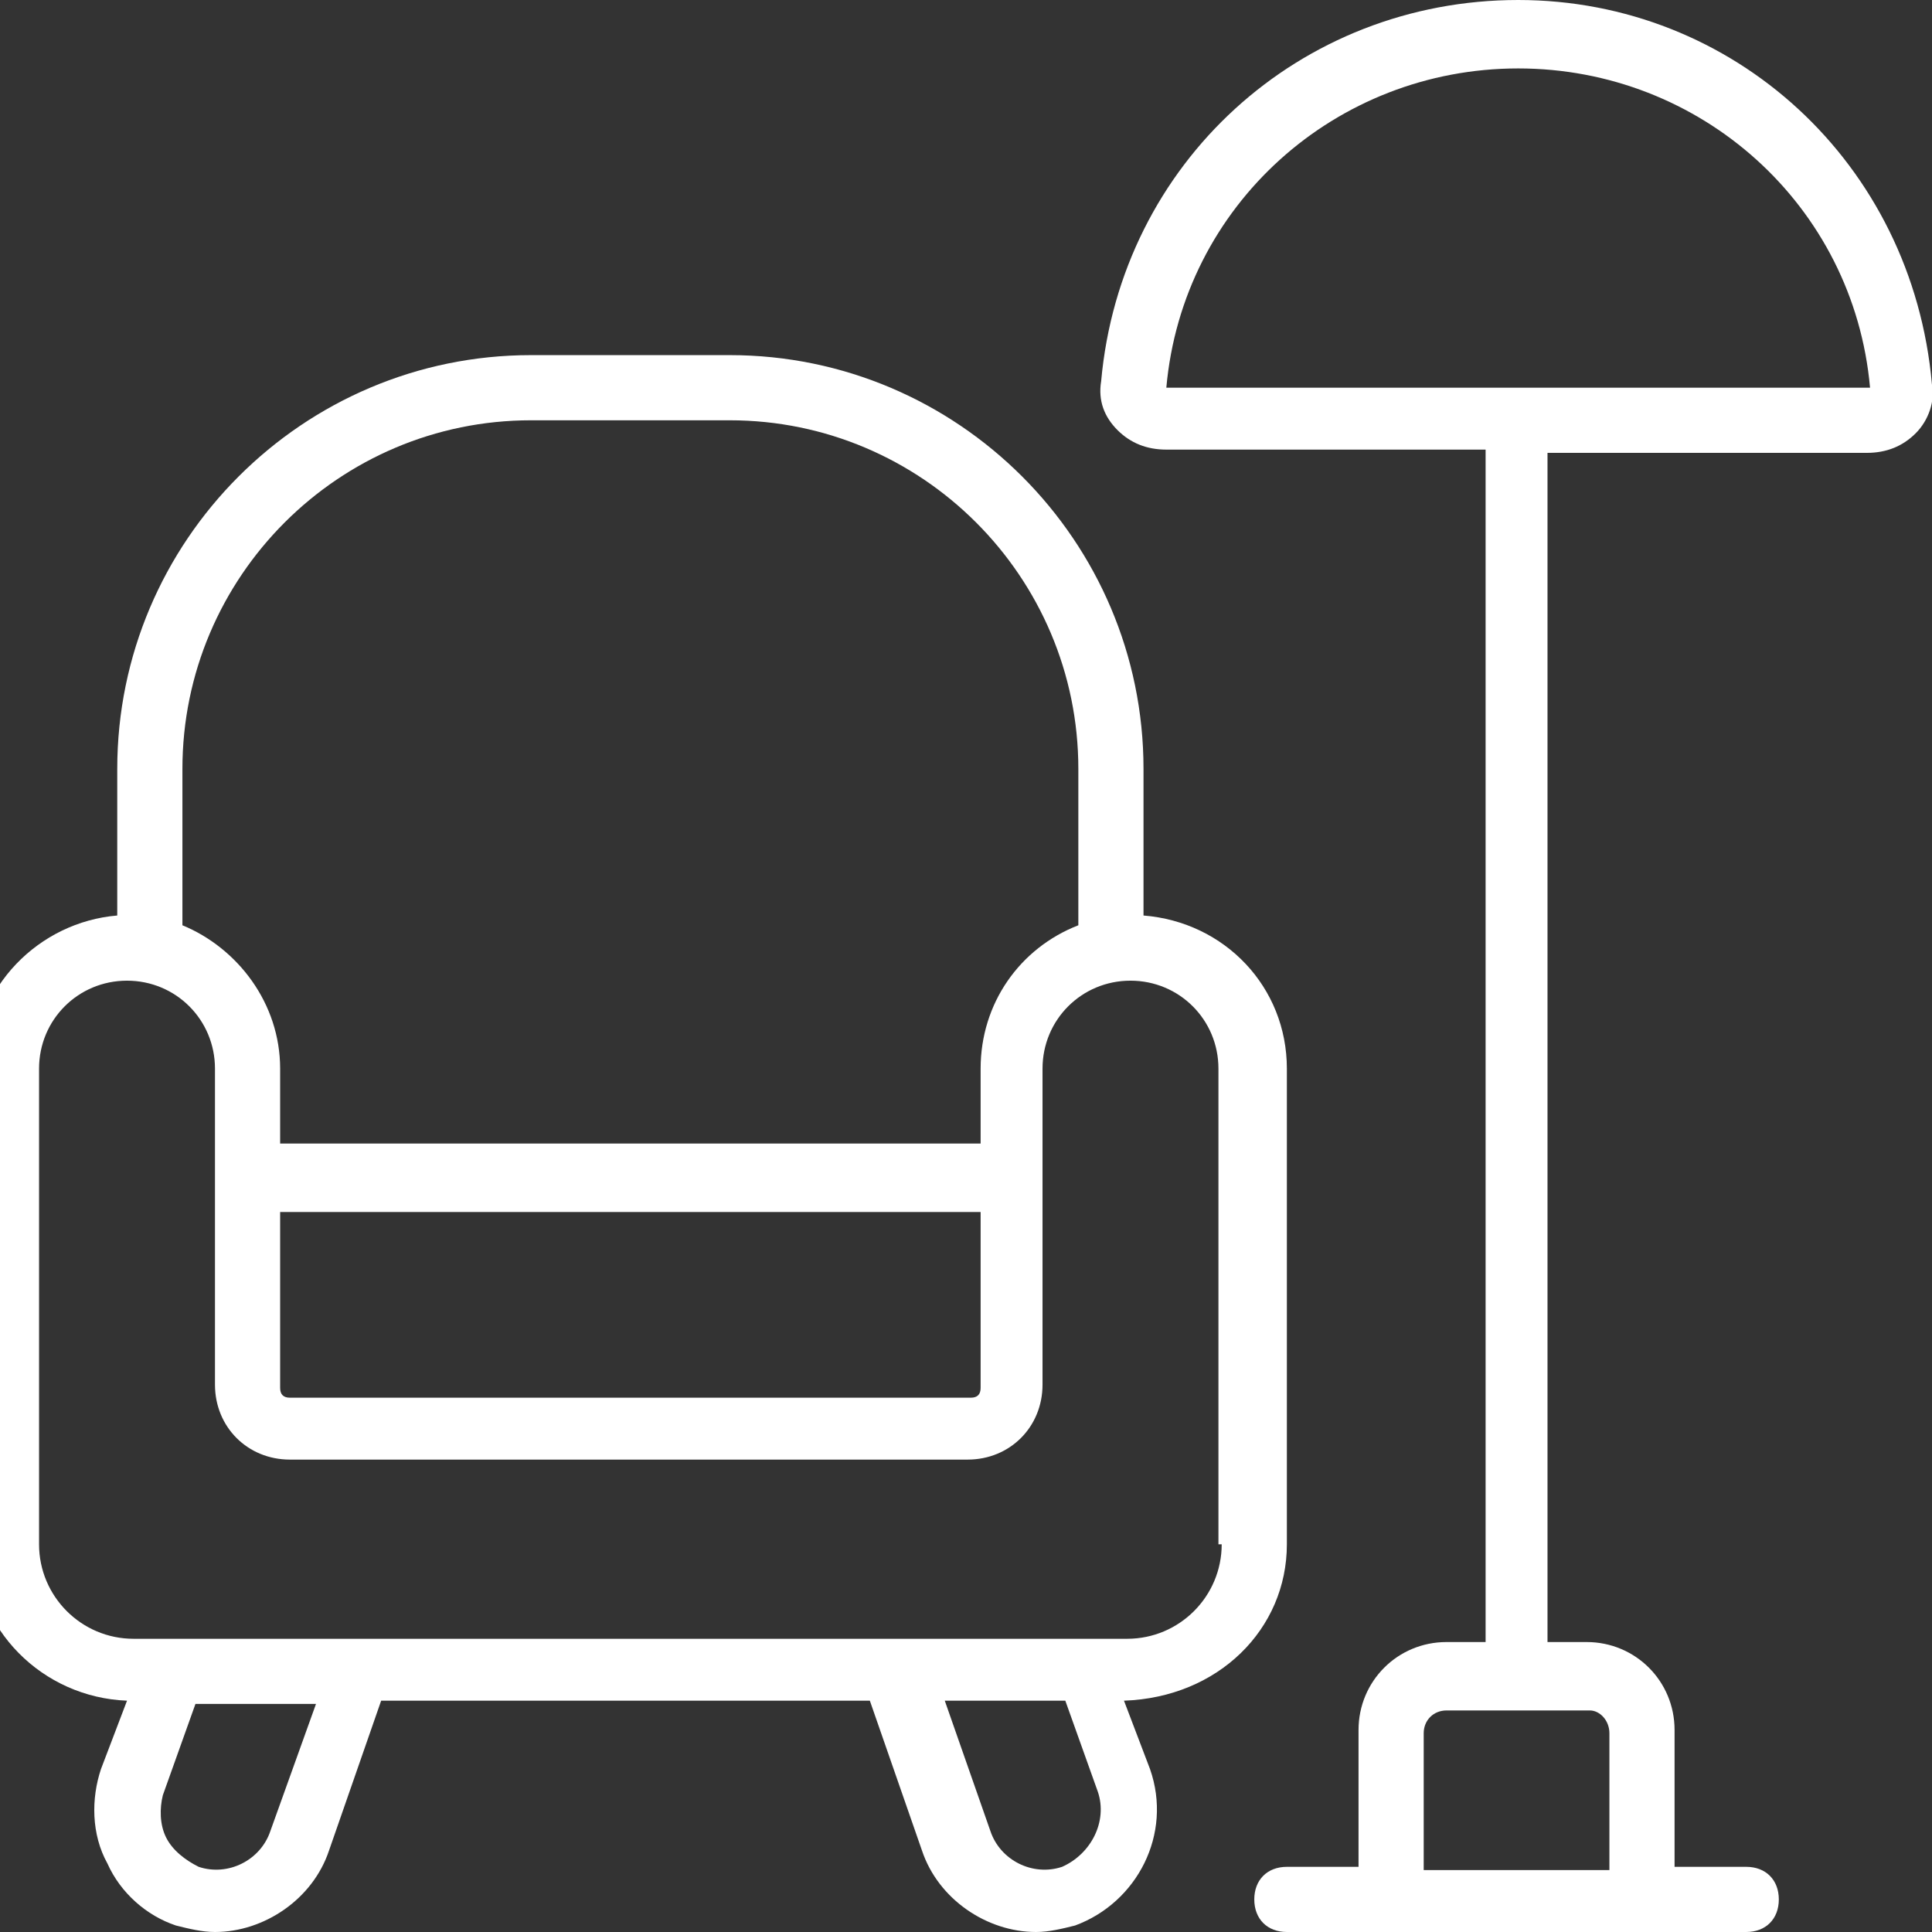
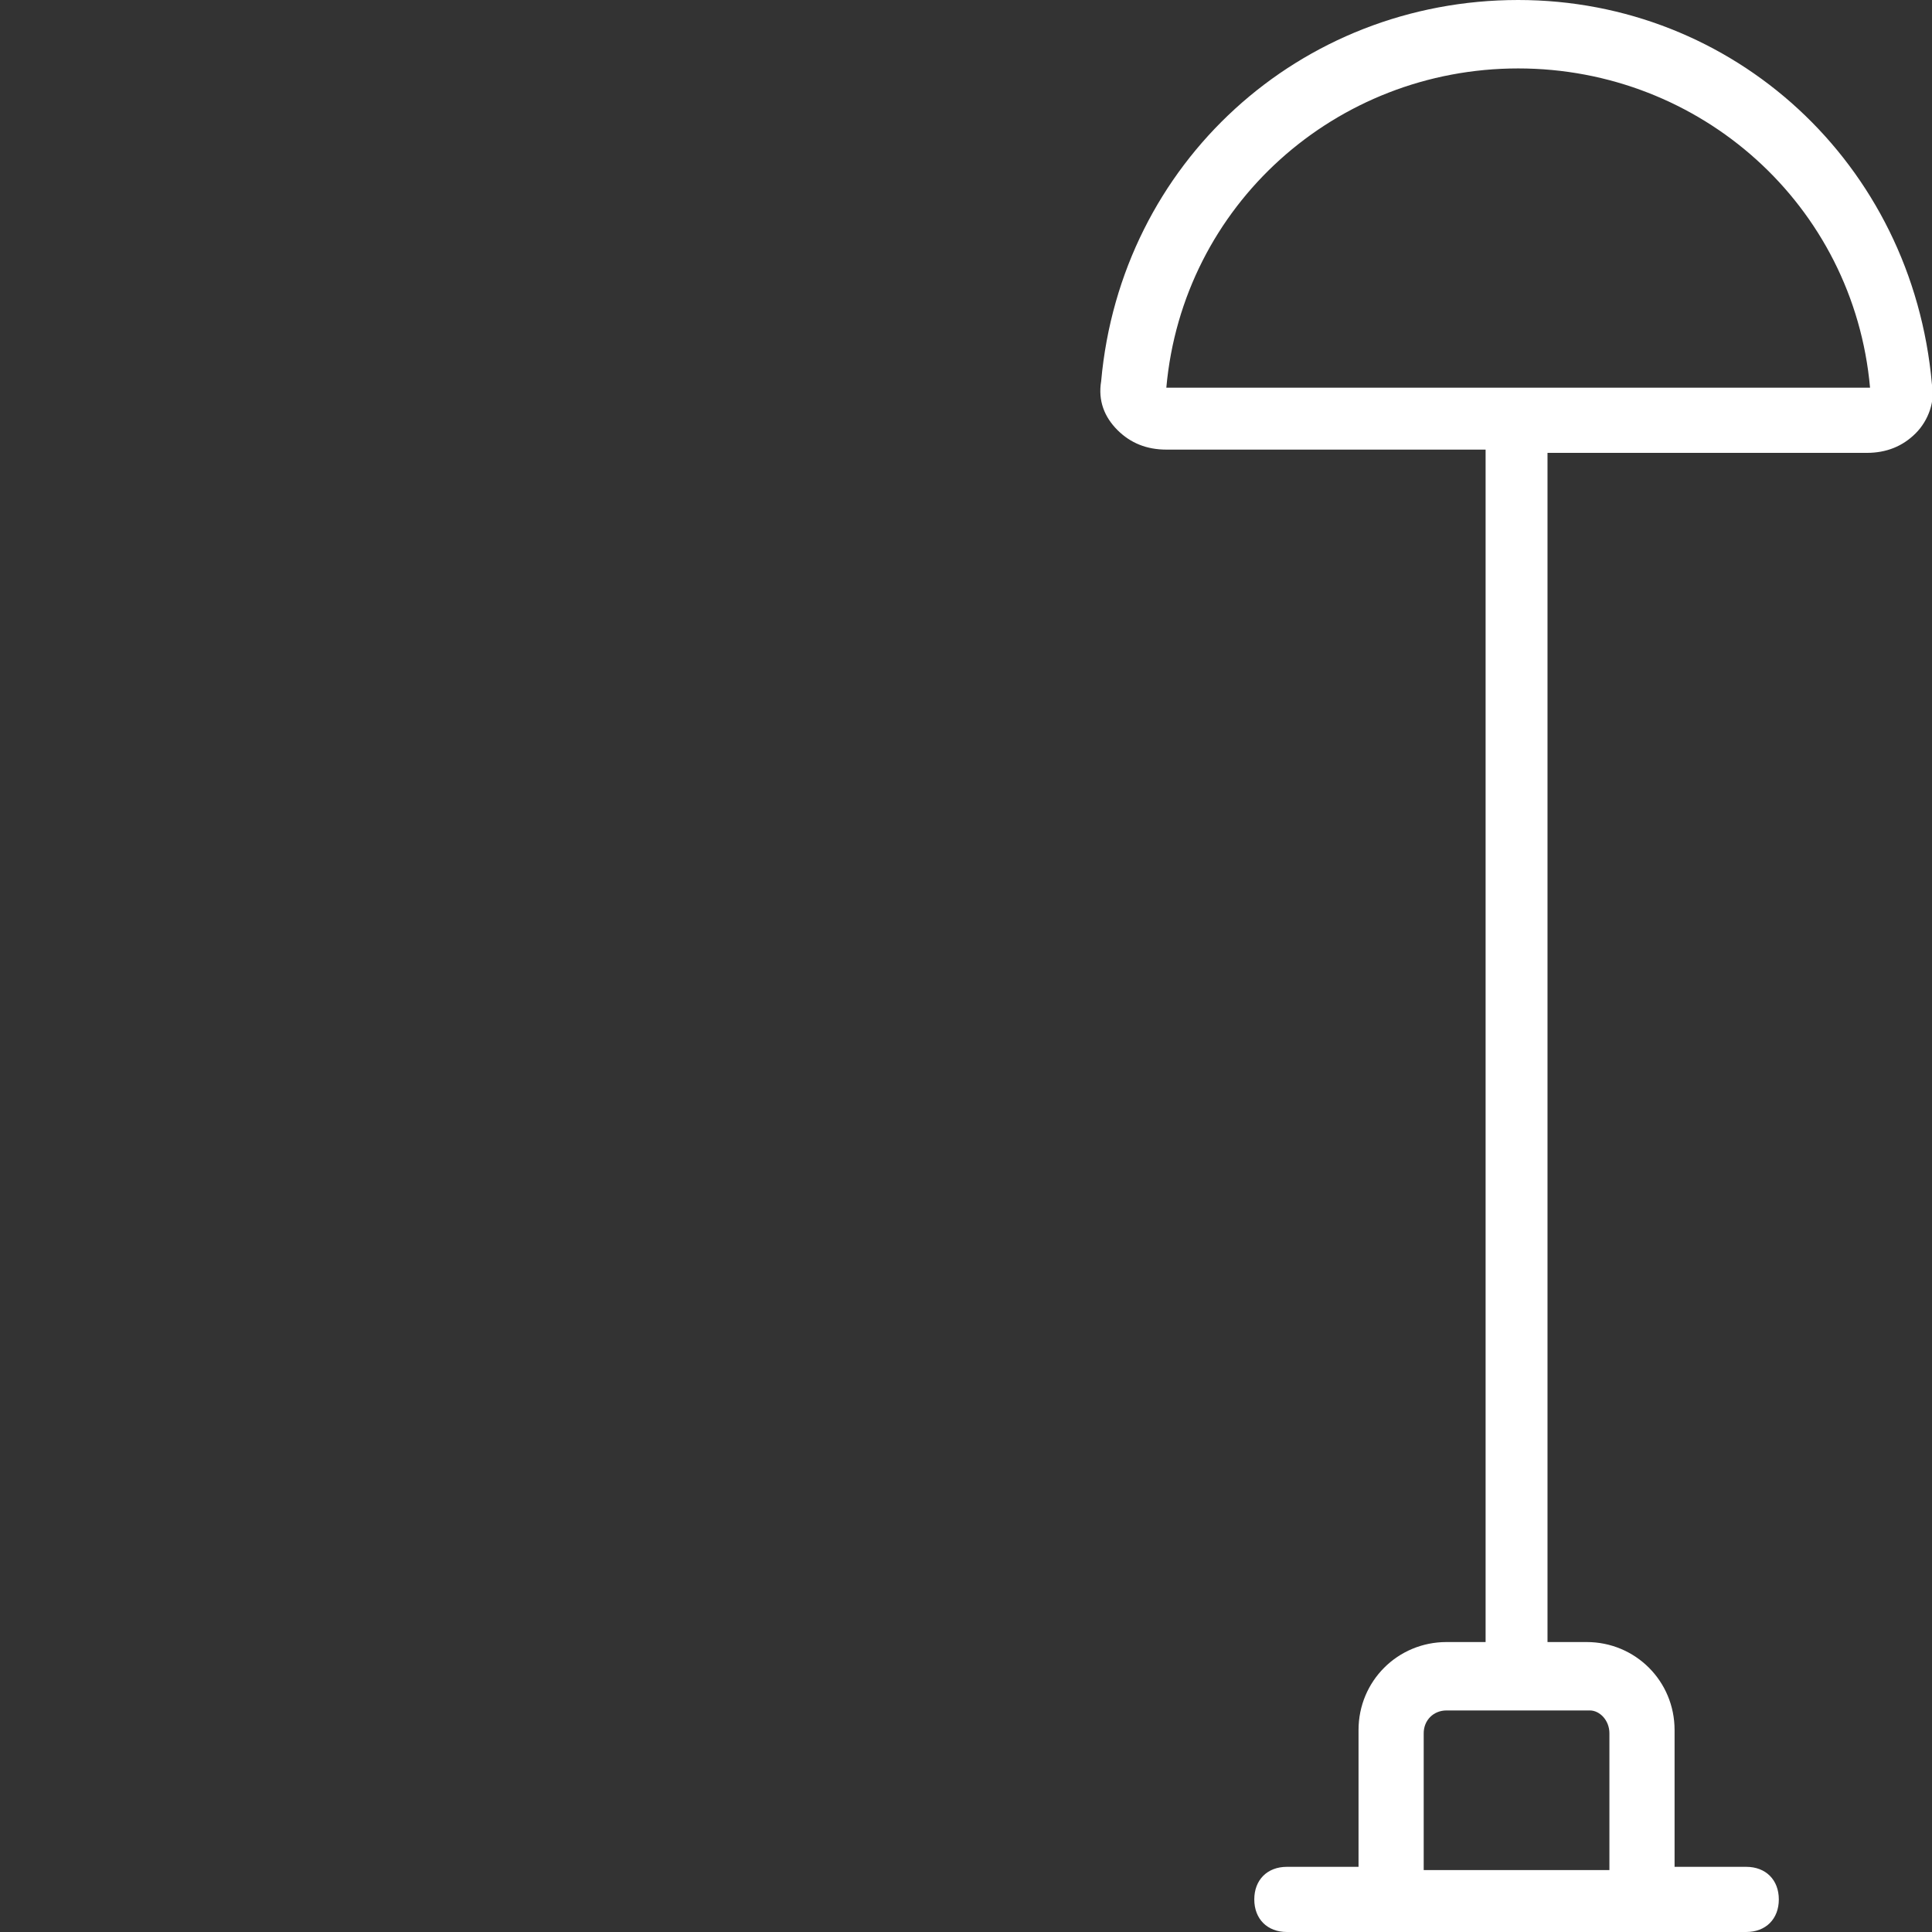
<svg xmlns="http://www.w3.org/2000/svg" width="74" height="74" viewBox="0 0 74 74" fill="none">
  <rect x="0" y="0" width="74" height="74" fill="#333333" stroke="none" />
  <g clip-path="url(#clip0_1_174)">
    <path d="M58.15 0C49.789 0 42.926 6.239 42.177 14.6C42.052 15.349 42.302 15.973 42.801 16.472C43.3 16.971 43.924 17.221 44.673 17.221H56.902V62.894H55.405C53.533 62.894 52.035 64.391 52.035 66.263V71.504H49.29C48.541 71.504 48.042 72.003 48.042 72.752C48.042 73.501 48.541 74 49.29 74H66.885C67.634 74 68.133 73.501 68.133 72.752C68.133 72.003 67.634 71.504 66.885 71.504H64.14V66.263C64.14 64.391 62.642 62.894 60.771 62.894H59.273V17.346H71.502C72.251 17.346 72.875 17.096 73.374 16.597C73.874 16.098 74.123 15.349 73.998 14.725C73.25 6.239 66.386 0 58.15 0ZM61.644 66.388V71.629H54.531V66.388C54.531 65.889 54.906 65.514 55.405 65.514H60.895C61.27 65.514 61.644 65.889 61.644 66.388ZM44.673 14.85C45.297 7.862 51.162 2.621 58.15 2.621C65.138 2.621 71.003 7.862 71.627 14.85H44.673Z" fill="white" />
-     <path d="M49.29 59.15V40.931C49.29 37.811 46.919 35.315 43.799 35.066V29.45C43.799 20.715 36.686 13.602 27.951 13.602H20.339C11.604 13.602 4.491 20.715 4.491 29.45V35.066C1.496 35.315 -1 37.811 -1 40.931V59.15C-1 62.395 1.621 65.015 4.865 65.14L3.867 67.761C3.492 68.884 3.492 70.256 4.116 71.379C4.616 72.503 5.614 73.376 6.737 73.751C7.236 73.875 7.735 74 8.234 74C10.106 74 11.978 72.752 12.602 70.88L14.599 65.14H33.317L35.314 70.88C35.938 72.752 37.809 74 39.681 74C40.18 74 40.68 73.875 41.179 73.751C43.55 72.877 44.922 70.256 44.049 67.761L43.051 65.14C46.669 65.015 49.29 62.395 49.29 59.15ZM20.339 16.098H27.951C35.314 16.098 41.303 22.088 41.303 29.45V35.44C39.057 36.314 37.56 38.435 37.56 40.931V43.801H10.73V40.931C10.73 38.435 9.108 36.314 6.987 35.44V29.45C6.987 22.088 12.976 16.098 20.339 16.098ZM10.73 46.422H37.56V53.16C37.56 53.41 37.435 53.535 37.185 53.535H11.105C10.855 53.535 10.73 53.41 10.73 53.16V46.422ZM10.356 70.132C9.981 71.255 8.734 71.879 7.61 71.504C7.111 71.255 6.612 70.88 6.363 70.381C6.113 69.882 6.113 69.258 6.238 68.759L7.486 65.265H12.103L10.356 70.132ZM40.68 71.504C39.556 71.879 38.309 71.255 37.934 70.132L36.187 65.14H40.804L42.052 68.634C42.427 69.757 41.803 71.005 40.68 71.504ZM46.794 59.15C46.794 61.147 45.172 62.769 43.175 62.769H5.115C3.118 62.769 1.496 61.147 1.496 59.15V40.931C1.496 39.059 2.993 37.562 4.865 37.562C6.737 37.562 8.234 39.059 8.234 40.931V53.035C8.234 54.658 9.482 55.906 11.105 55.906H37.061C38.683 55.906 39.931 54.658 39.931 53.035V40.931C39.931 39.059 41.428 37.562 43.3 37.562C45.172 37.562 46.669 39.059 46.669 40.931V59.15H46.794Z" fill="white" />
  </g>
  <defs>
    <clipPath id="clip0_1_174">
      <rect width="74" height="74" fill="white" />
    </clipPath>
  </defs>
</svg>